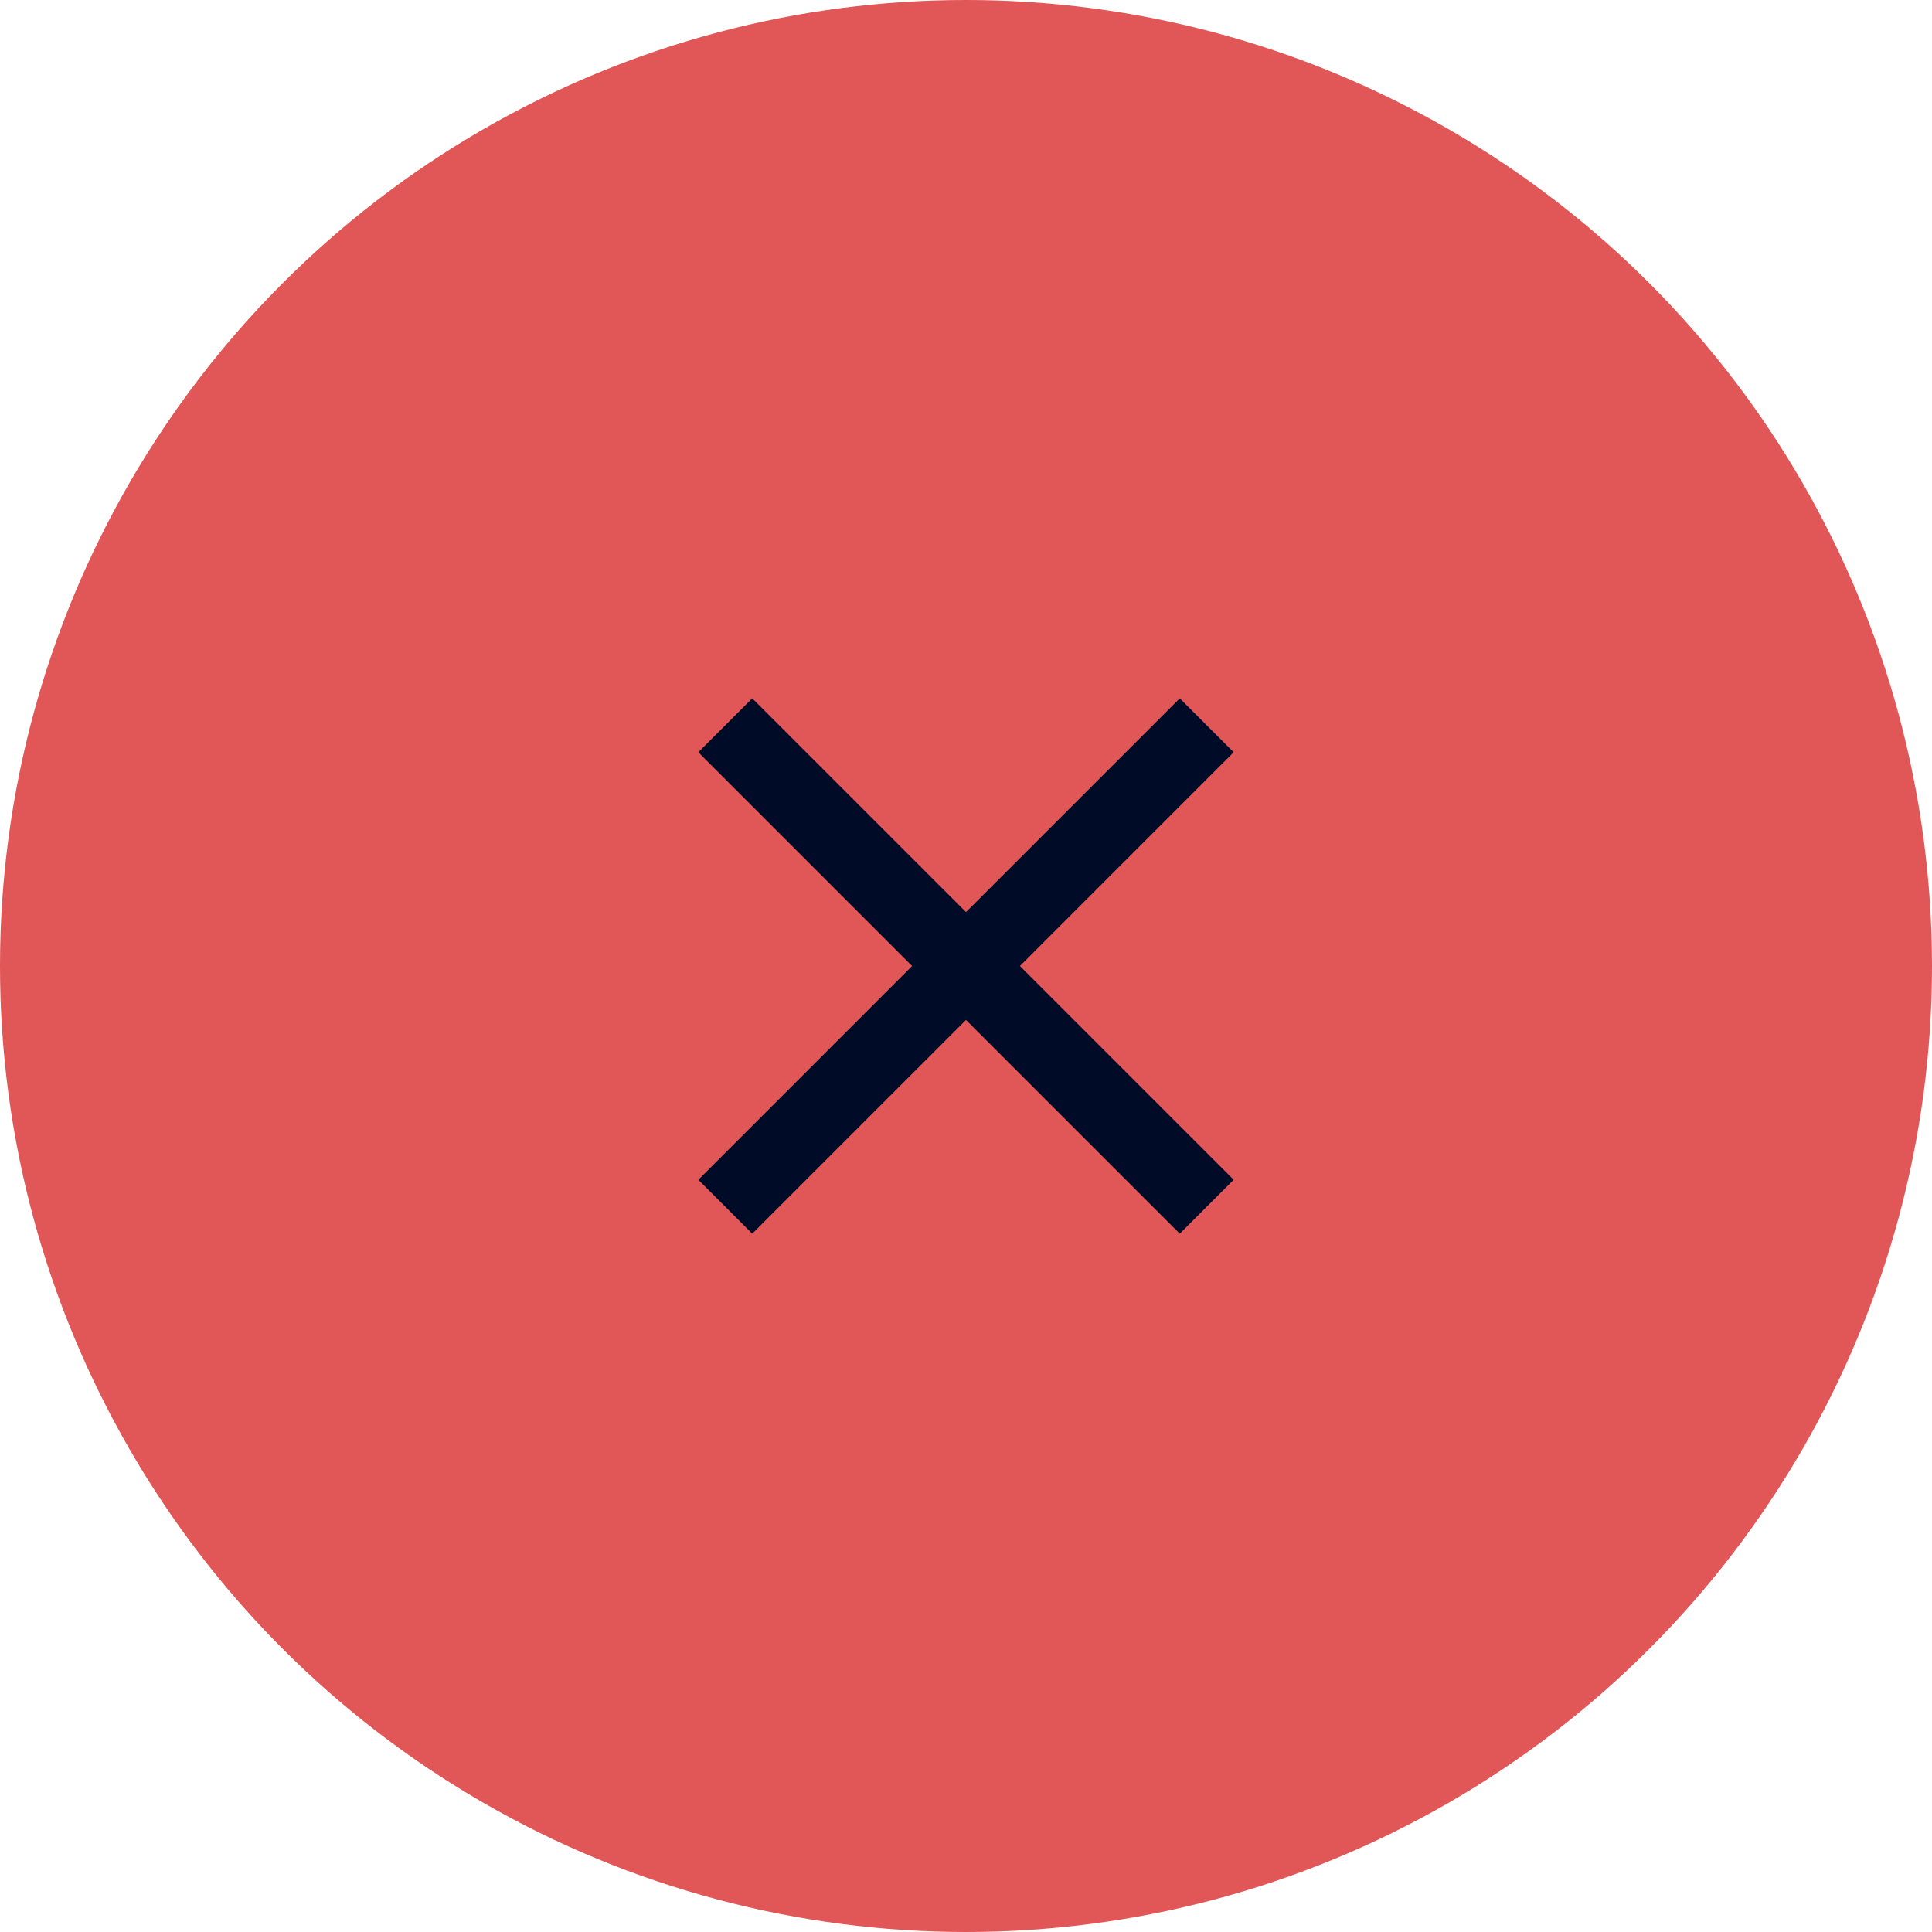
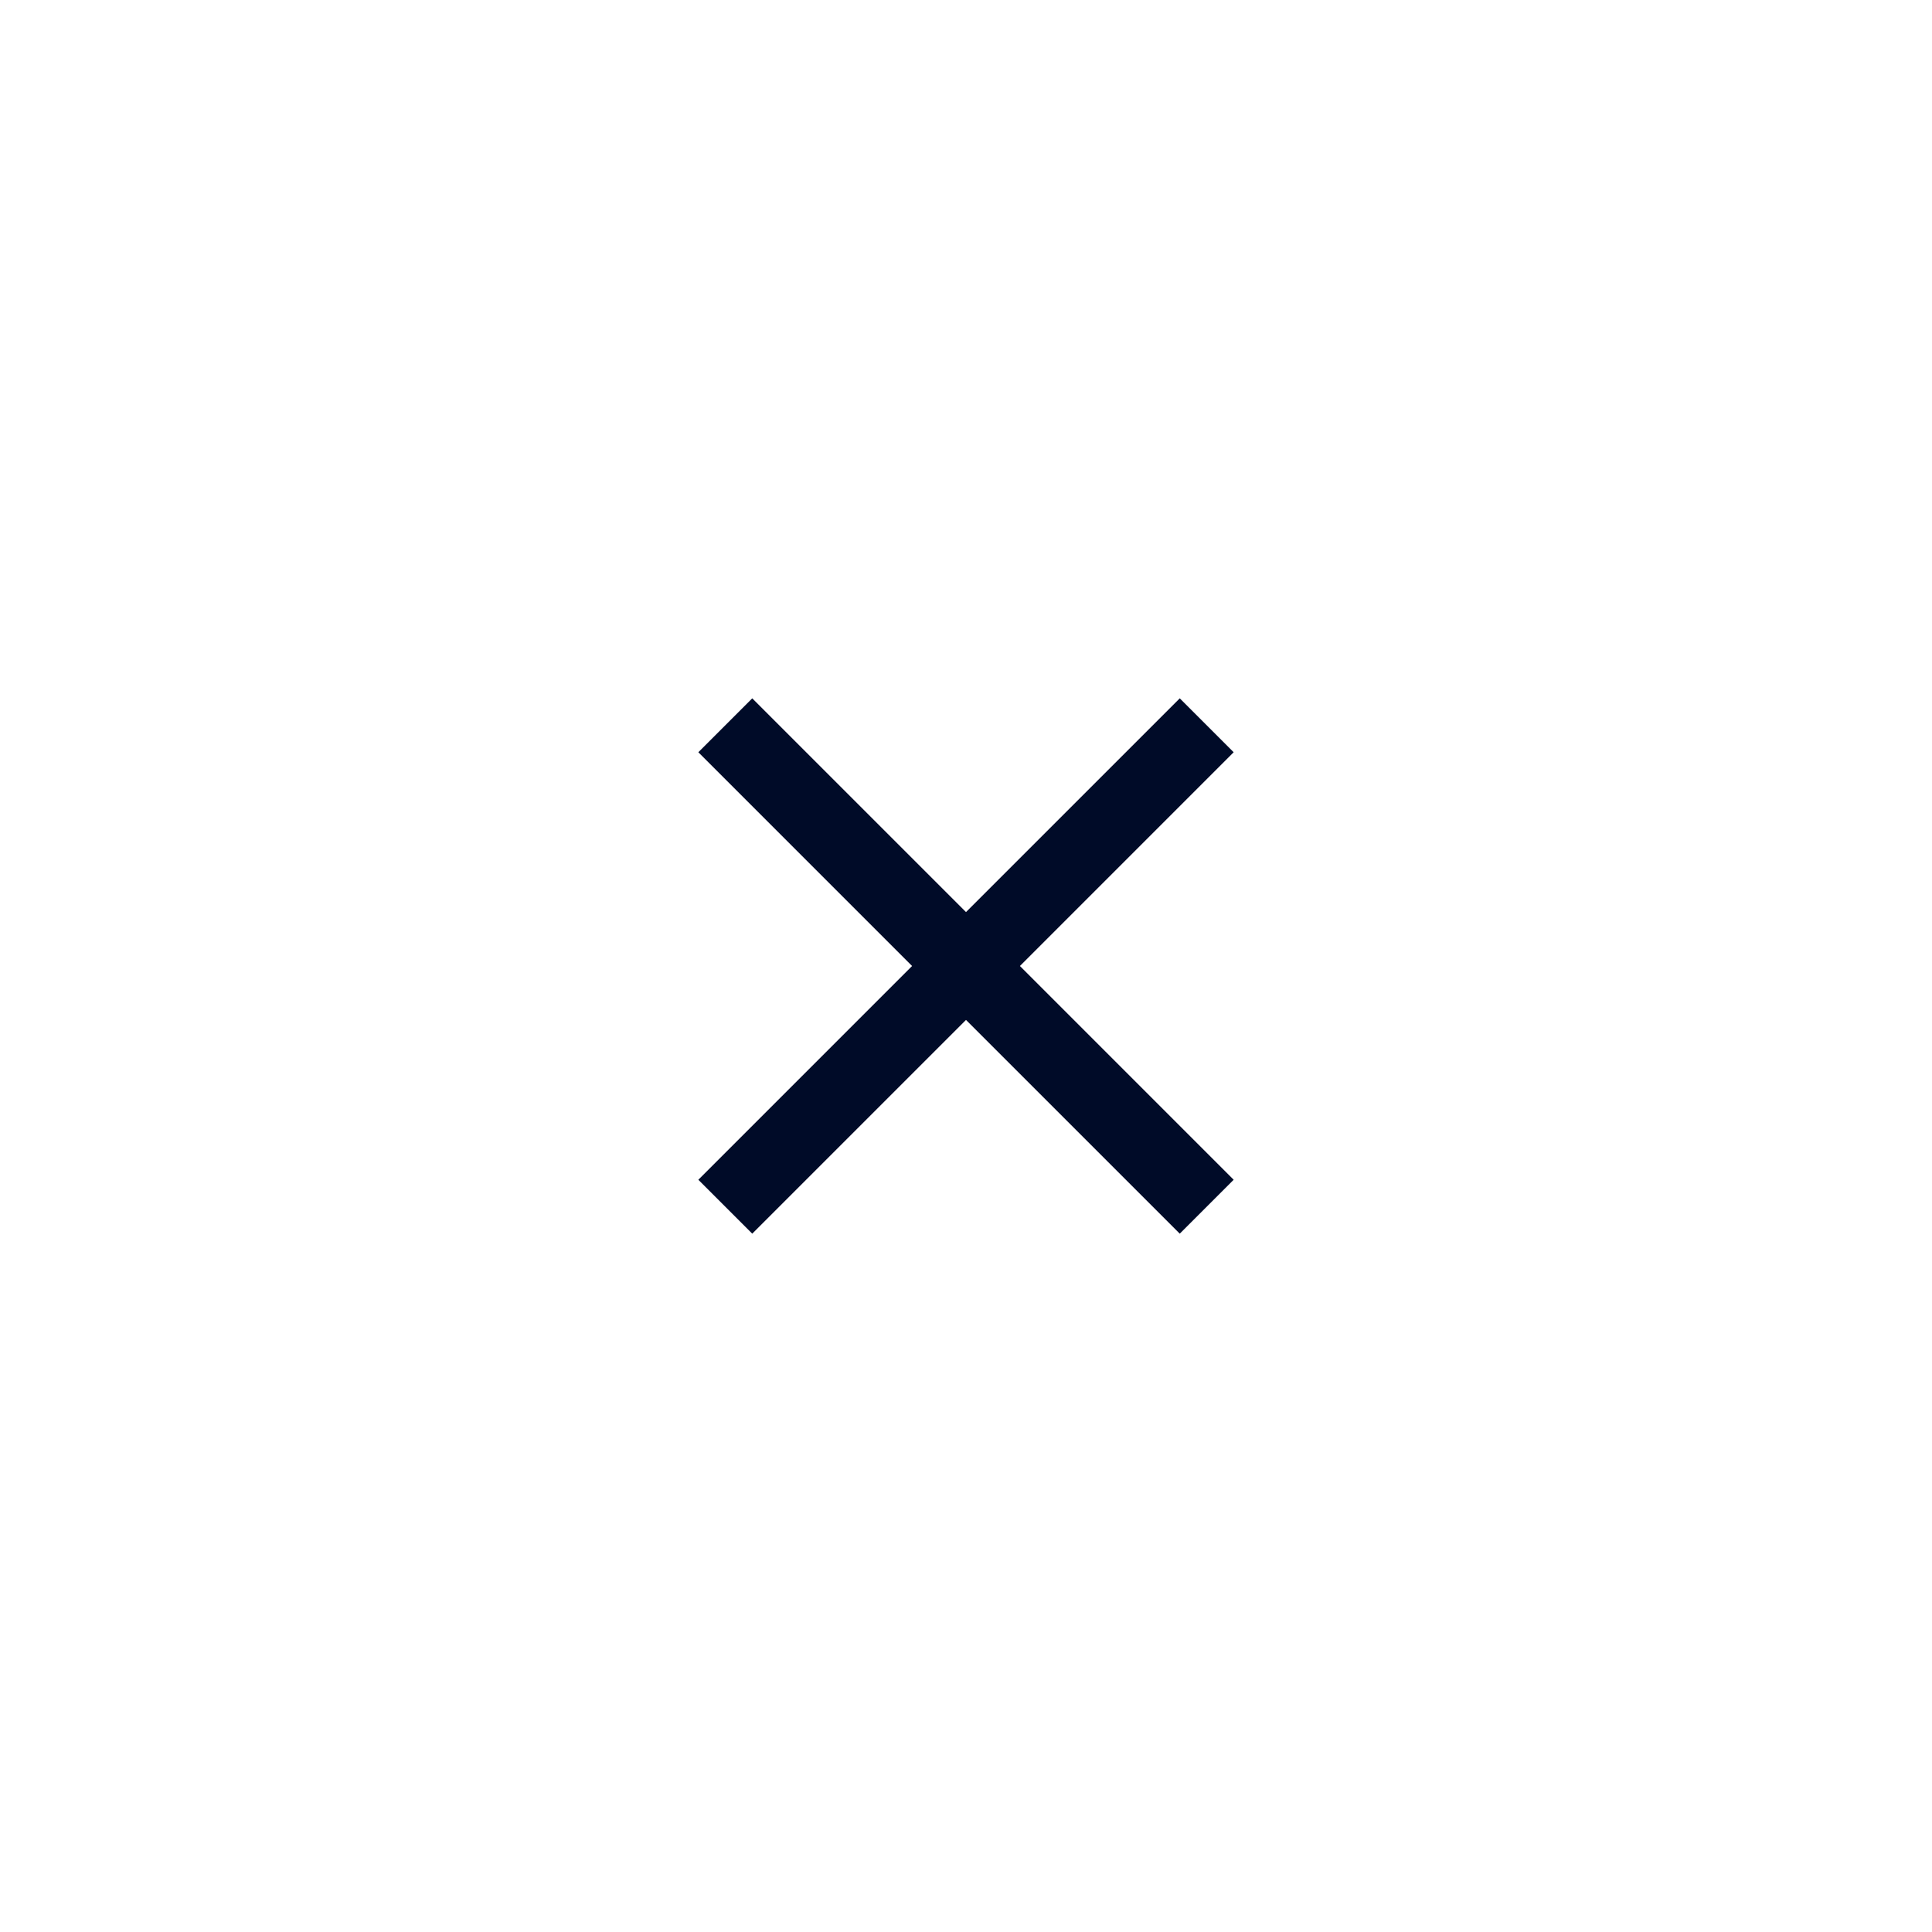
<svg xmlns="http://www.w3.org/2000/svg" width="80px" height="80px" viewBox="0 0 80 80" version="1.1">
  <title>Form/feedback/cross</title>
  <defs>
    <filter id="filter-1">
      <feColorMatrix in="SourceGraphic" type="matrix" values="0 0 0 0 1 0 0 0 0 1 0 0 0 0 1 0 0 0 1 0" />
    </filter>
  </defs>
  <g id="Form/feedback/cross" stroke="none" stroke-width="1" fill="none" fill-rule="evenodd">
    <g id="Group" fill="#E15656">
-       <circle id="Oval" cx="40" cy="40" r="40" />
-     </g>
+       </g>
    <g id="Icon/Action/Call" transform="translate(21, 21)" filter="url(#filter-1)">
      <g id="close-24px">
        <polygon id="Path" points="0 0 38 0 38 38 0 38" />
        <polygon id="Path" fill="#000B28" fill-rule="nonzero" points="30.083 10.149 27.851 7.917 19 16.767 10.149 7.917 7.917 10.149 16.767 19 7.917 27.851 10.149 30.083 19 21.233 27.851 30.083 30.083 27.851 21.233 19" />
      </g>
    </g>
  </g>
</svg>